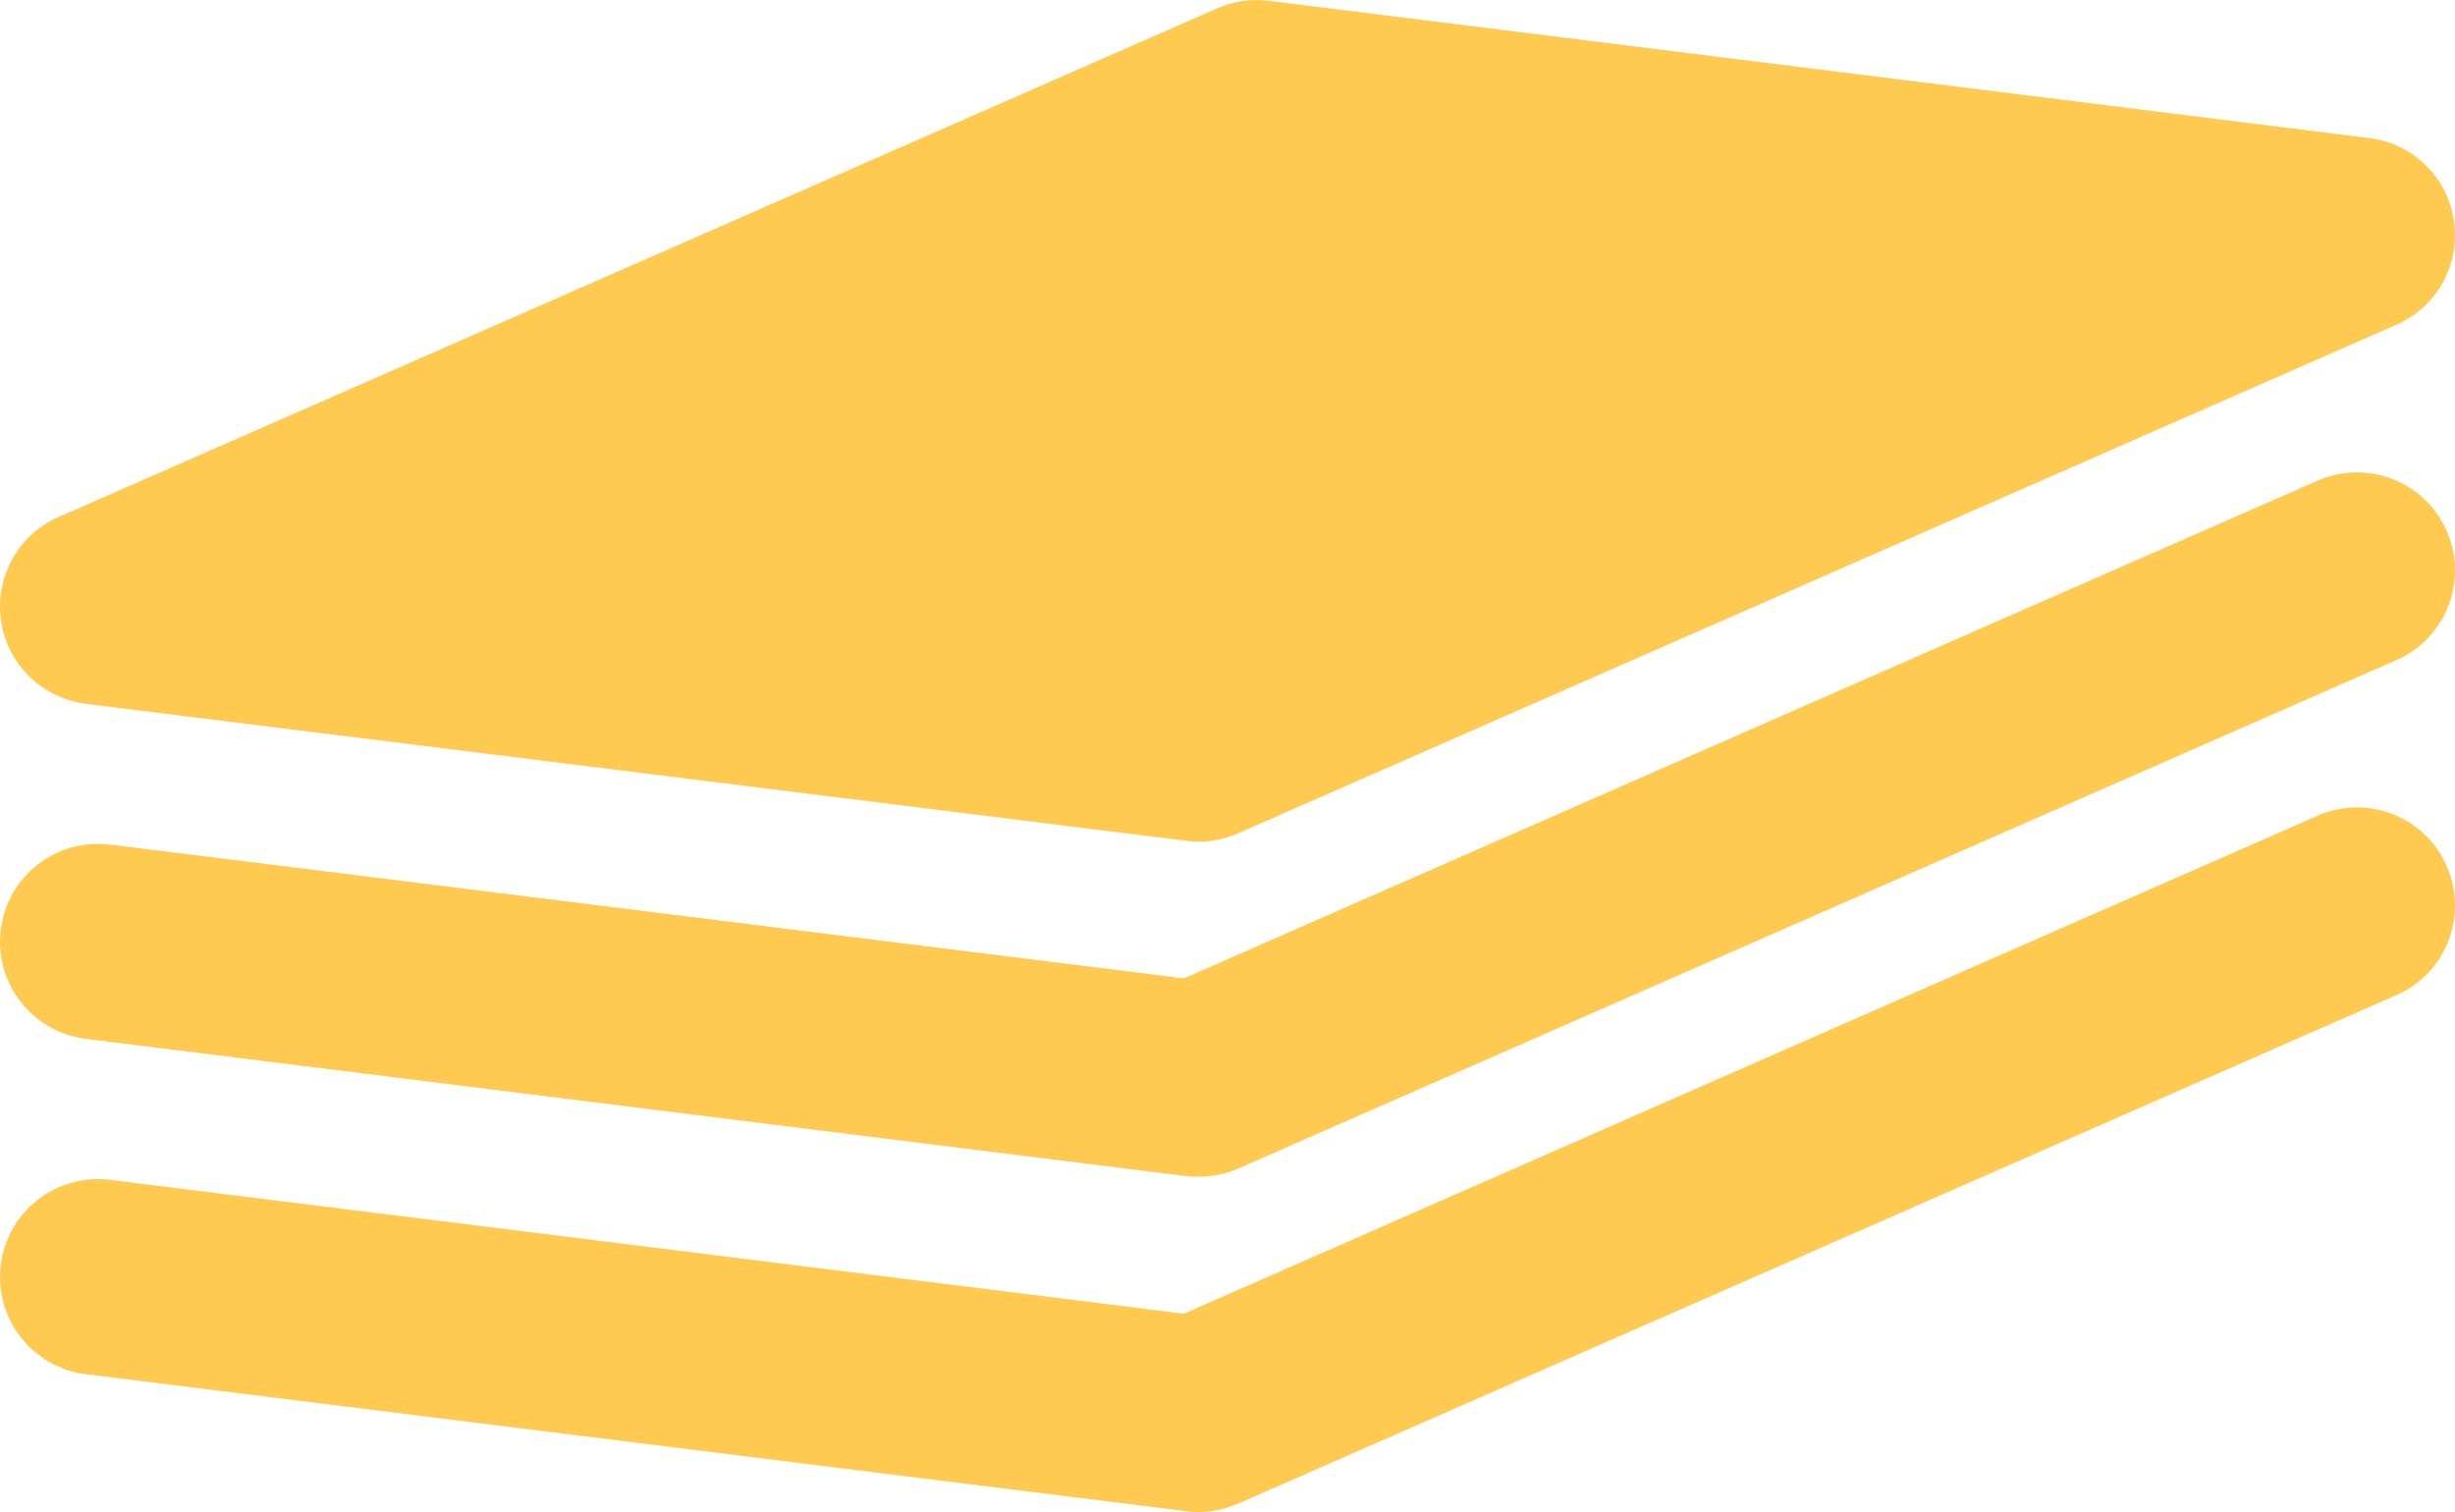
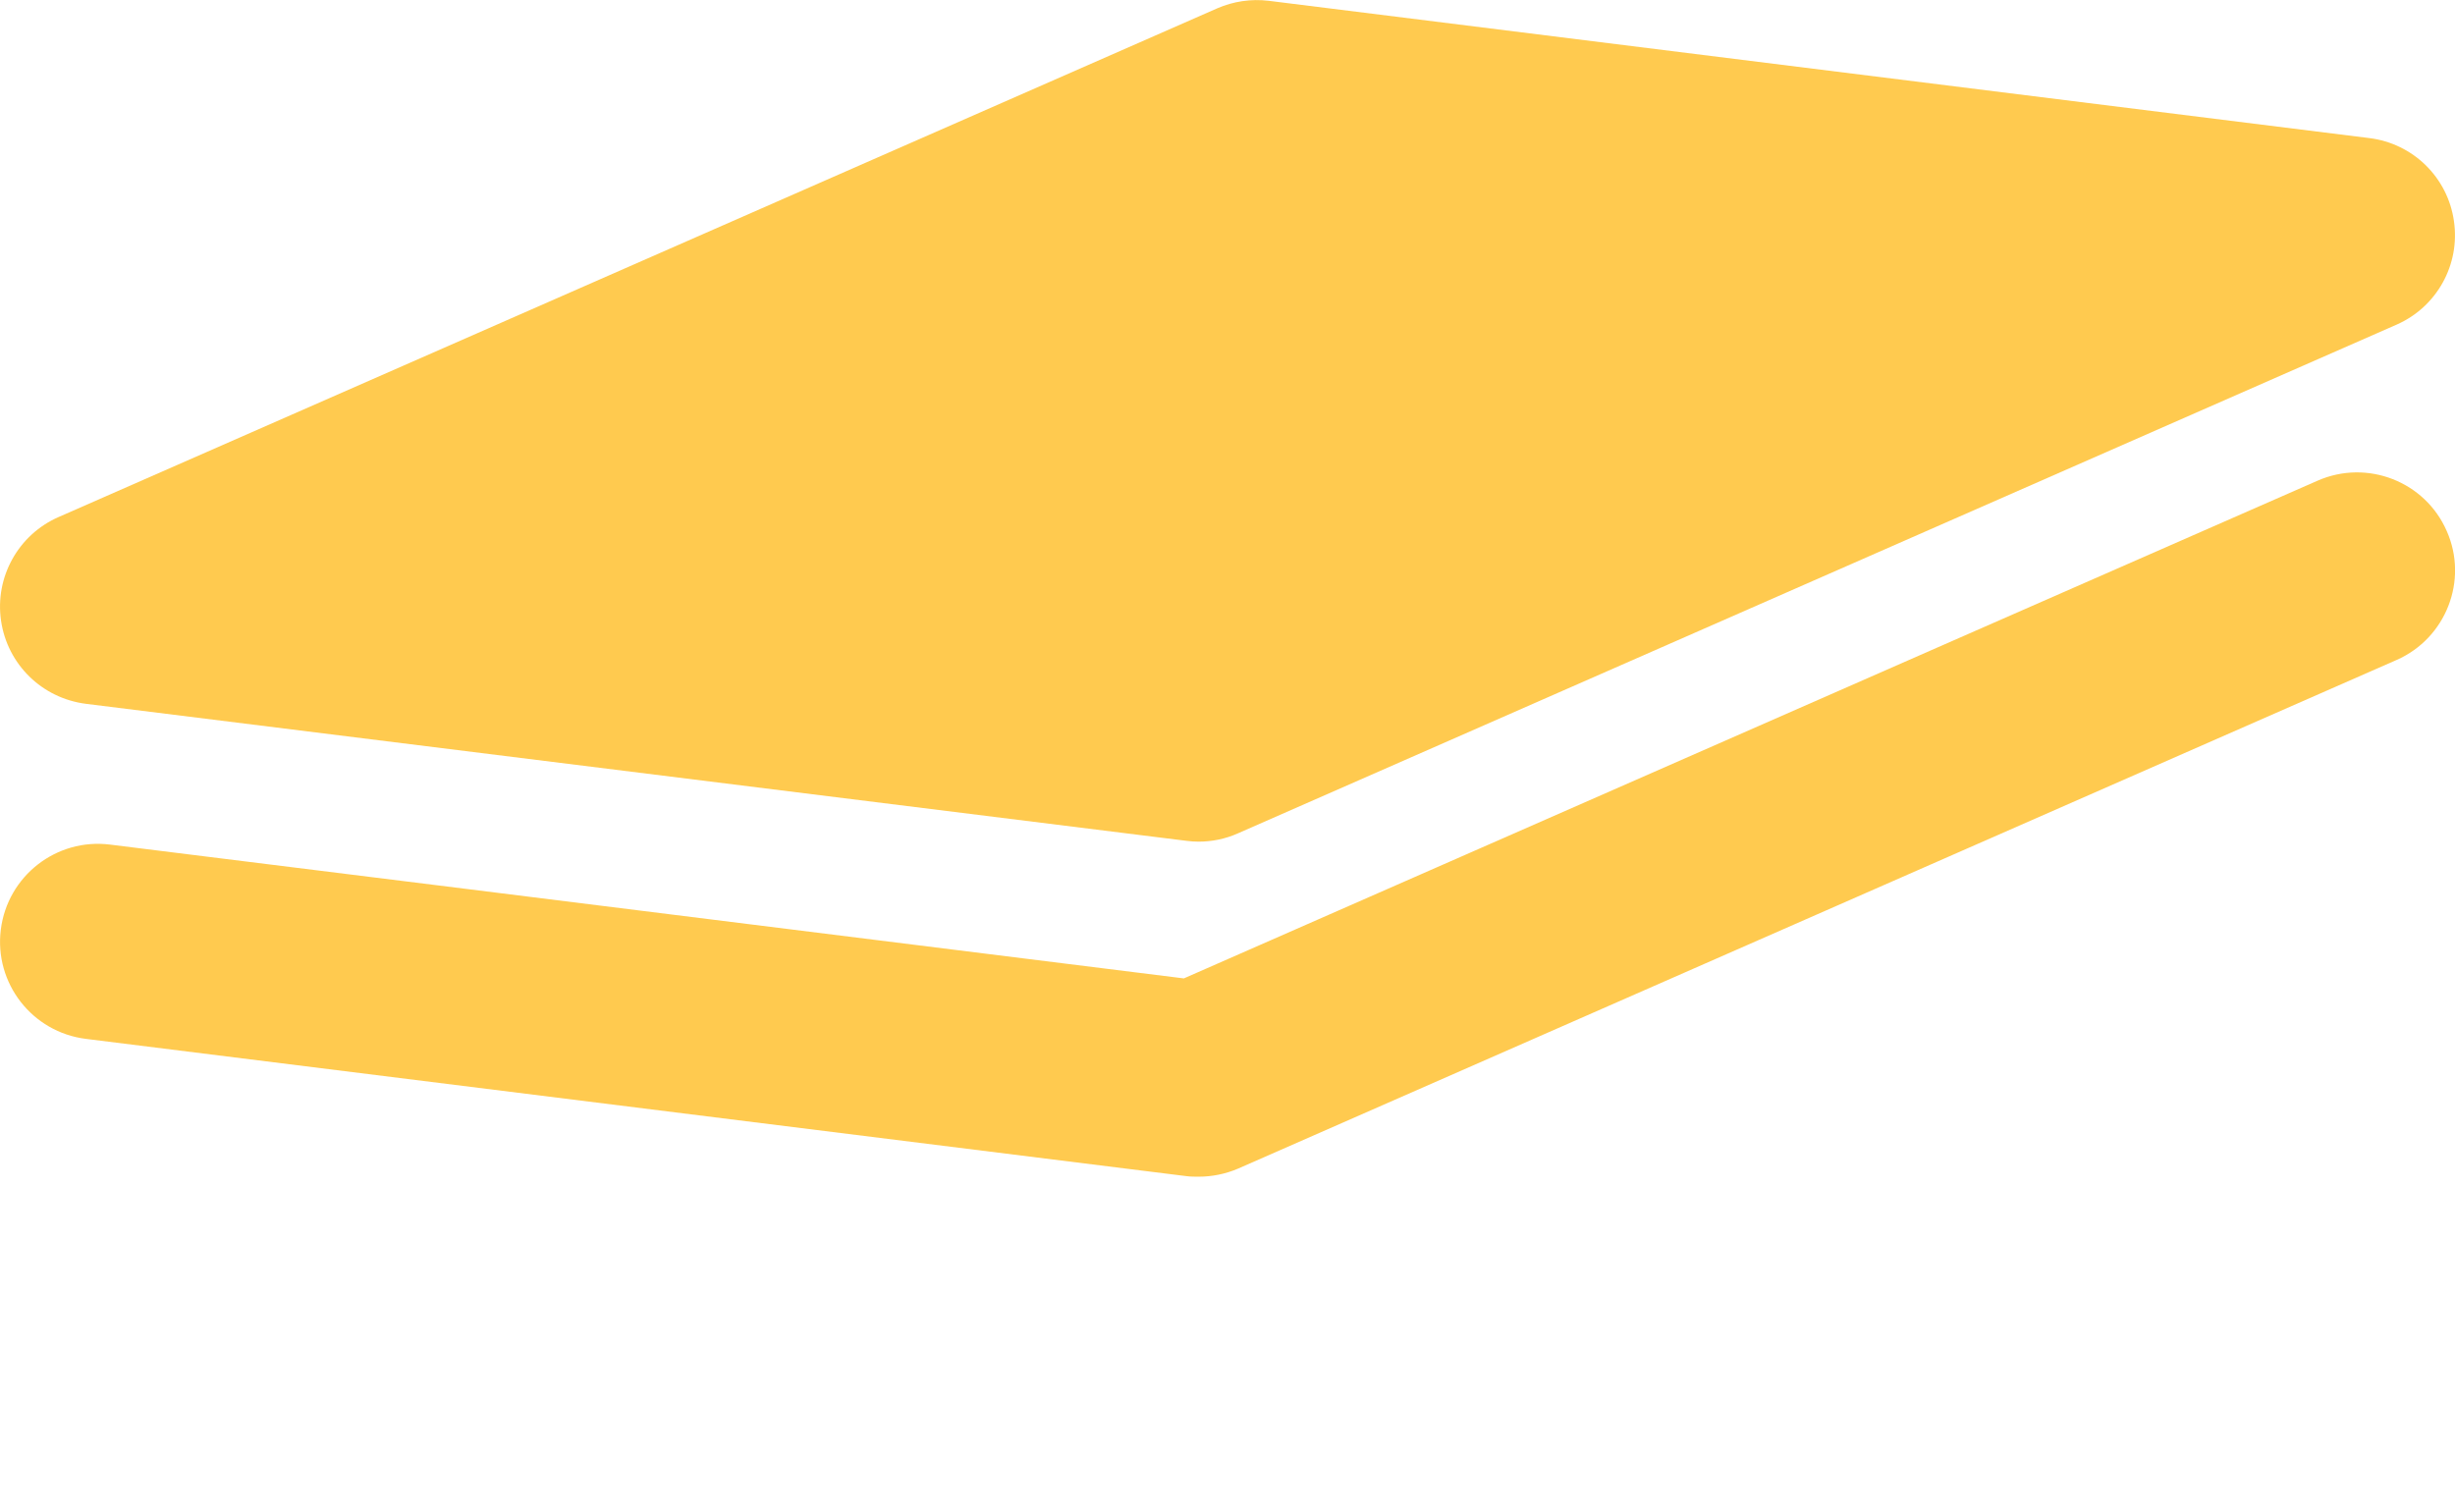
<svg xmlns="http://www.w3.org/2000/svg" id="Calque_2" viewBox="0 0 91.72 56.5">
  <defs>
    <style>.cls-1{fill:#ffca4f;}</style>
  </defs>
  <g id="Calque_1-2">
    <g>
      <g>
-         <path class="cls-1" d="M89.54,37.18l-43.29,19.01c-.47,.2-.97,.31-1.47,.31-.15,0-.3,0-.45-.03L3.21,51.35c-2.01-.25-3.43-2.08-3.18-4.09,.25-2,2.08-3.42,4.08-3.17l12.3,1.53,27.82,3.47,29.29-12.87,13.07-5.74c1.85-.81,4.01,.03,4.82,1.88,.82,1.85-.03,4.01-1.87,4.82Z" />
        <path class="cls-1" d="M89.54,24.66l-43.29,19.01c-.47,.2-.97,.3-1.47,.3-.15,0-.3,0-.45-.02L3.21,38.82c-2.01-.25-3.43-2.08-3.18-4.08,.25-2.01,2.08-3.43,4.08-3.18l12.3,1.53,27.82,3.47,29.28-12.86,13.08-5.74c1.85-.81,4.01,.03,4.82,1.88,.82,1.85-.03,4.01-1.87,4.82Z" />
        <path class="cls-1" d="M91.68,8.26c-.23-1.63-1.53-2.9-3.16-3.1L47.4,.03c-.66-.08-1.32,.02-1.92,.28L2.19,19.32C.68,19.98-.2,21.57,.04,23.2c.24,1.63,1.53,2.89,3.17,3.1l41.12,5.12c.15,.02,.3,.03,.45,.03,.5,0,1-.1,1.47-.31L89.54,12.13c1.5-.66,2.38-2.24,2.14-3.87ZM17.28,20.68L47.49,7.41l26.95,3.36-30.21,13.27-26.95-3.36Z" />
      </g>
      <polygon class="cls-1" points="9.08 19.93 47.88 2.64 81.13 8.85 45.86 26.38 9.08 19.93" />
    </g>
  </g>
</svg>